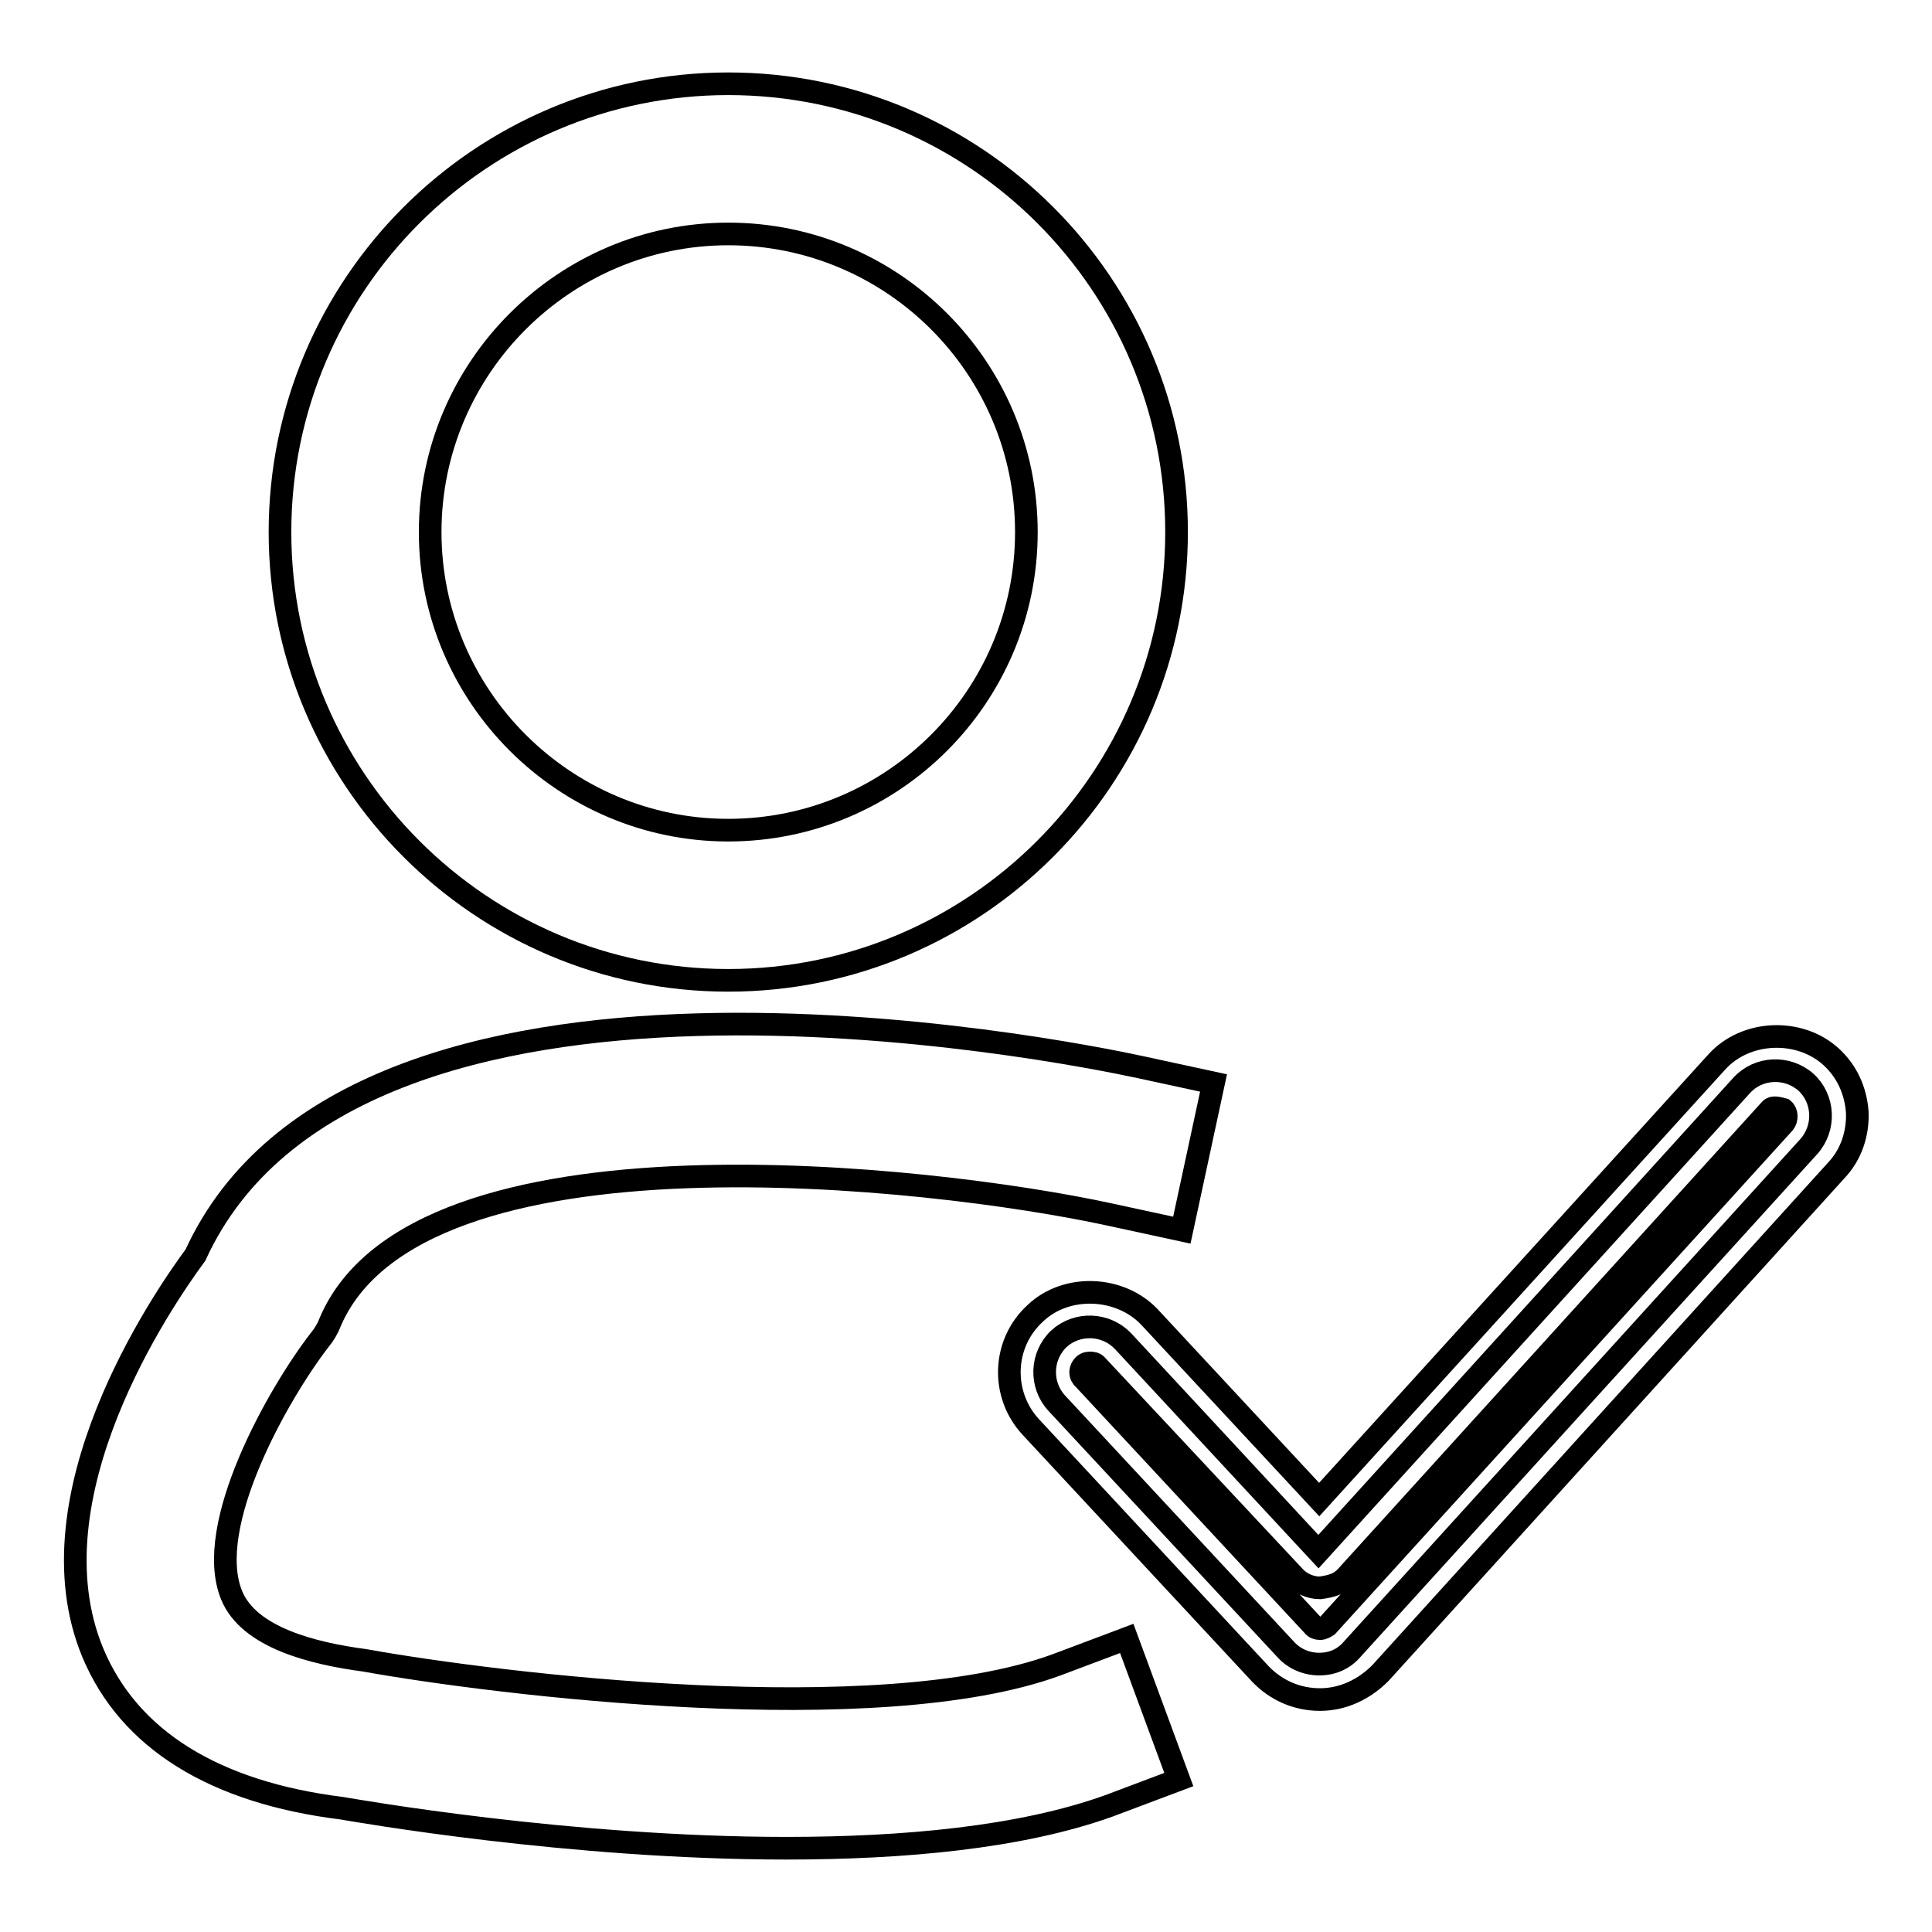
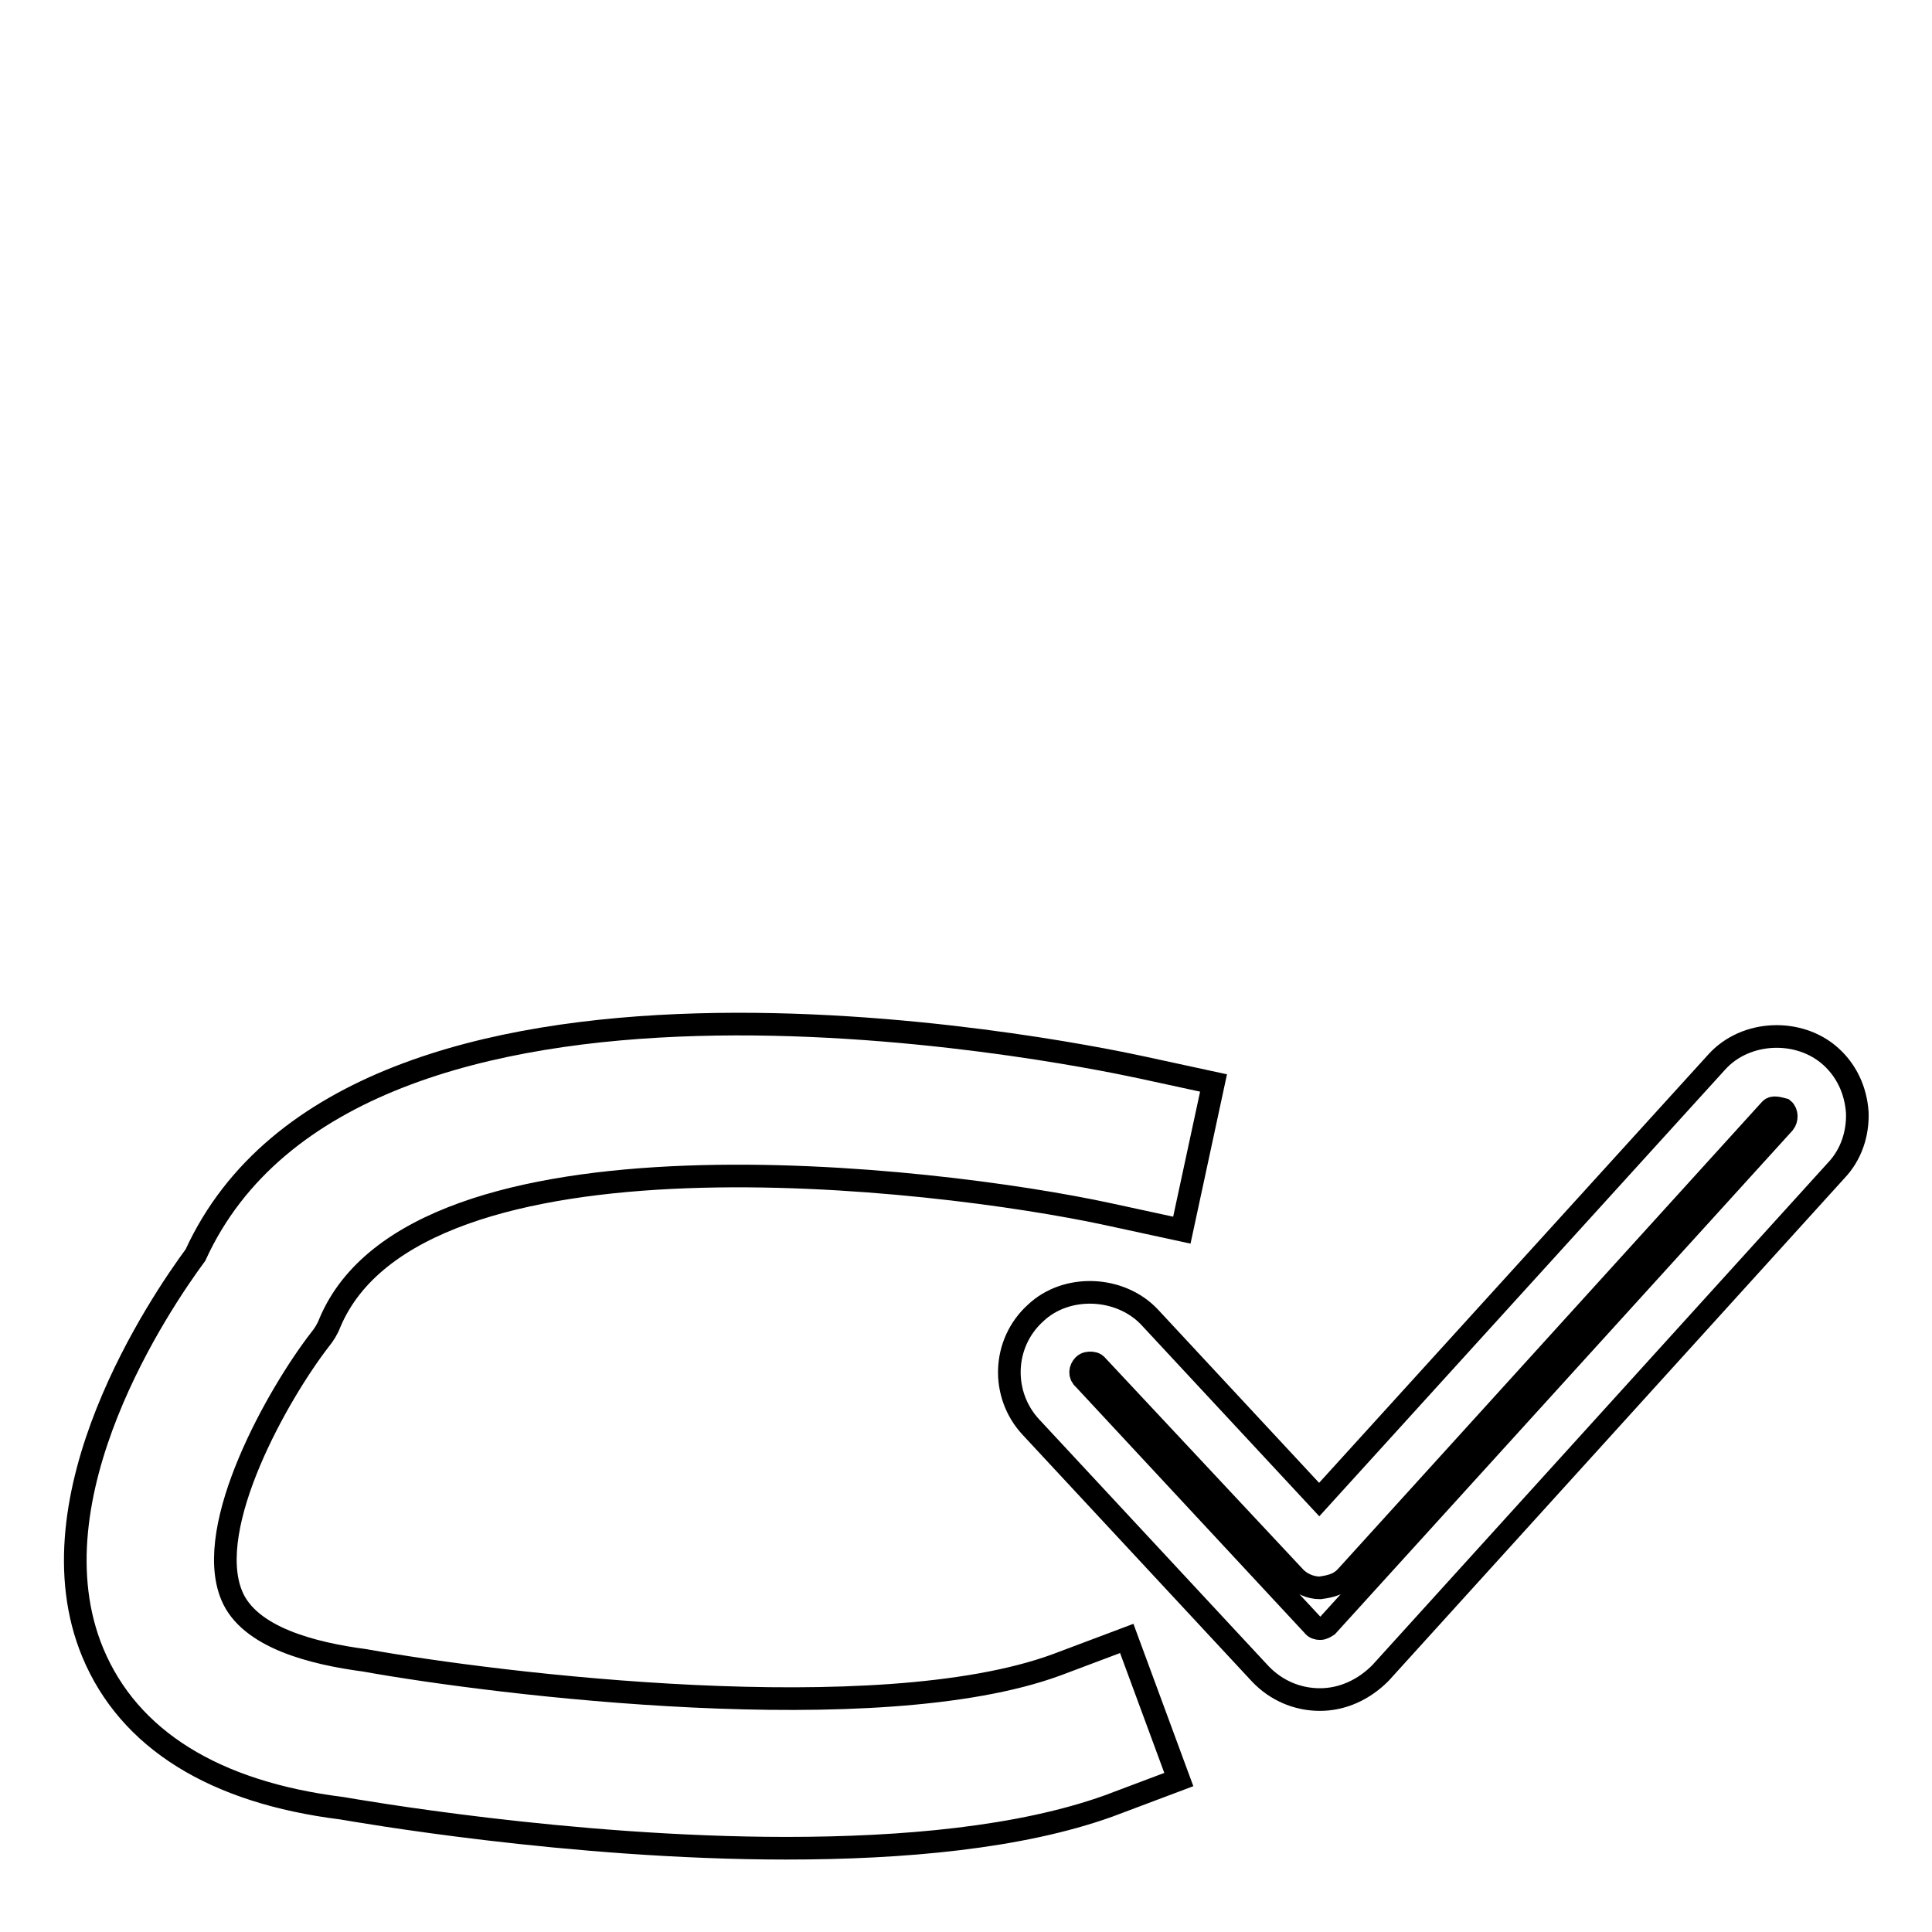
<svg xmlns="http://www.w3.org/2000/svg" version="1.1" x="0px" y="0px" viewBox="0 0 256 256" enable-background="new 0 0 256 256" xml:space="preserve">
  <g>
    <g>
      <path stroke-width="3" fill-opacity="0" stroke="#000000" d="M125.8,70.1" />
-       <path stroke-width="3" fill-opacity="0" stroke="#000000" d="M96.5,129.9c-32.8,0-59.4-26.7-59.4-59.4c0-32.8,26.7-59.4,59.4-59.4c32.8,0,59.4,26.6,59.4,59.4C155.9,103.2,129.3,129.9,96.5,129.9z M96.5,31C74.8,31,57,48.7,57,70.5C57,92.3,74.8,110,96.5,110c21.8,0,39.5-17.7,39.5-39.5C136,48.7,118.3,31,96.5,31z" />
      <path stroke-width="3" fill-opacity="0" stroke="#000000" d="M104.2,244.9c-28.8,0-57.1-5-58.9-5.3c-16.9-2.1-28.2-9.1-33-20.6c-8.6-20.7,9.1-46.6,13.6-52.7c21-45.9,114.5-27.2,125.2-24.9l9.7,2.1l-4.2,19.5l-9.7-2.1c-23.1-5-91.7-13-103.2,14.4c-0.3,0.8-0.8,1.6-1.3,2.2c-5.5,7.1-15.5,24.7-11.7,33.9c2.3,5.6,10.8,7.7,17.6,8.6c17.8,3.2,68,9.3,91.7,0.6l9.3-3.5l6.9,18.7l-9.3,3.5C135.2,243.5,119.7,244.9,104.2,244.9z" />
-       <path stroke-width="3" fill-opacity="0" stroke="#000000" d="M174.8,220.5c-1.7,0-3.3-0.7-4.4-1.9l-30.4-32.7c-2.2-2.4-2.1-6.2,0.3-8.5c2.4-2.2,6.2-2.1,8.5,0.3l25.9,27.9l56.1-61.8c2.2-2.4,6-2.6,8.5-0.4c2.4,2.2,2.6,6,0.4,8.5l-60.5,66.6C178.1,219.8,176.6,220.5,174.8,220.5C174.9,220.5,174.8,220.5,174.8,220.5z" />
      <path stroke-width="3" fill-opacity="0" stroke="#000000" d="M174.9,225.2L174.9,225.2c-3,0-5.8-1.2-7.9-3.4l-30.4-32.7c-4-4.3-3.8-11.1,0.6-15.1c4.1-3.9,11.2-3.6,15.1,0.5l22.5,24.2l52.7-58c3.8-4.2,10.9-4.5,15.1-0.7c2.1,1.9,3.3,4.5,3.5,7.4c0.1,2.8-0.8,5.6-2.8,7.7l-60.4,66.6C180.7,223.9,177.9,225.2,174.9,225.2C174.9,225.2,174.9,225.2,174.9,225.2z M144.5,180.6c-0.2,0-0.6,0-0.9,0.3c-0.5,0.5-0.6,1.3,0,1.8l30.4,32.7c0.2,0.3,0.6,0.4,0.9,0.4l0,0c0.4,0,0.7-0.2,1-0.4l60.5-66.6c0.4-0.5,0.4-1.4-0.1-1.8c-1.1-0.3-1.5-0.3-1.8,0.1l-56.1,61.8c-0.9,1-2,1.3-3.5,1.5c-1.3,0-2.6-0.6-3.4-1.5L145.4,181C145.1,180.6,144.7,180.6,144.5,180.6z" />
    </g>
  </g>
</svg>